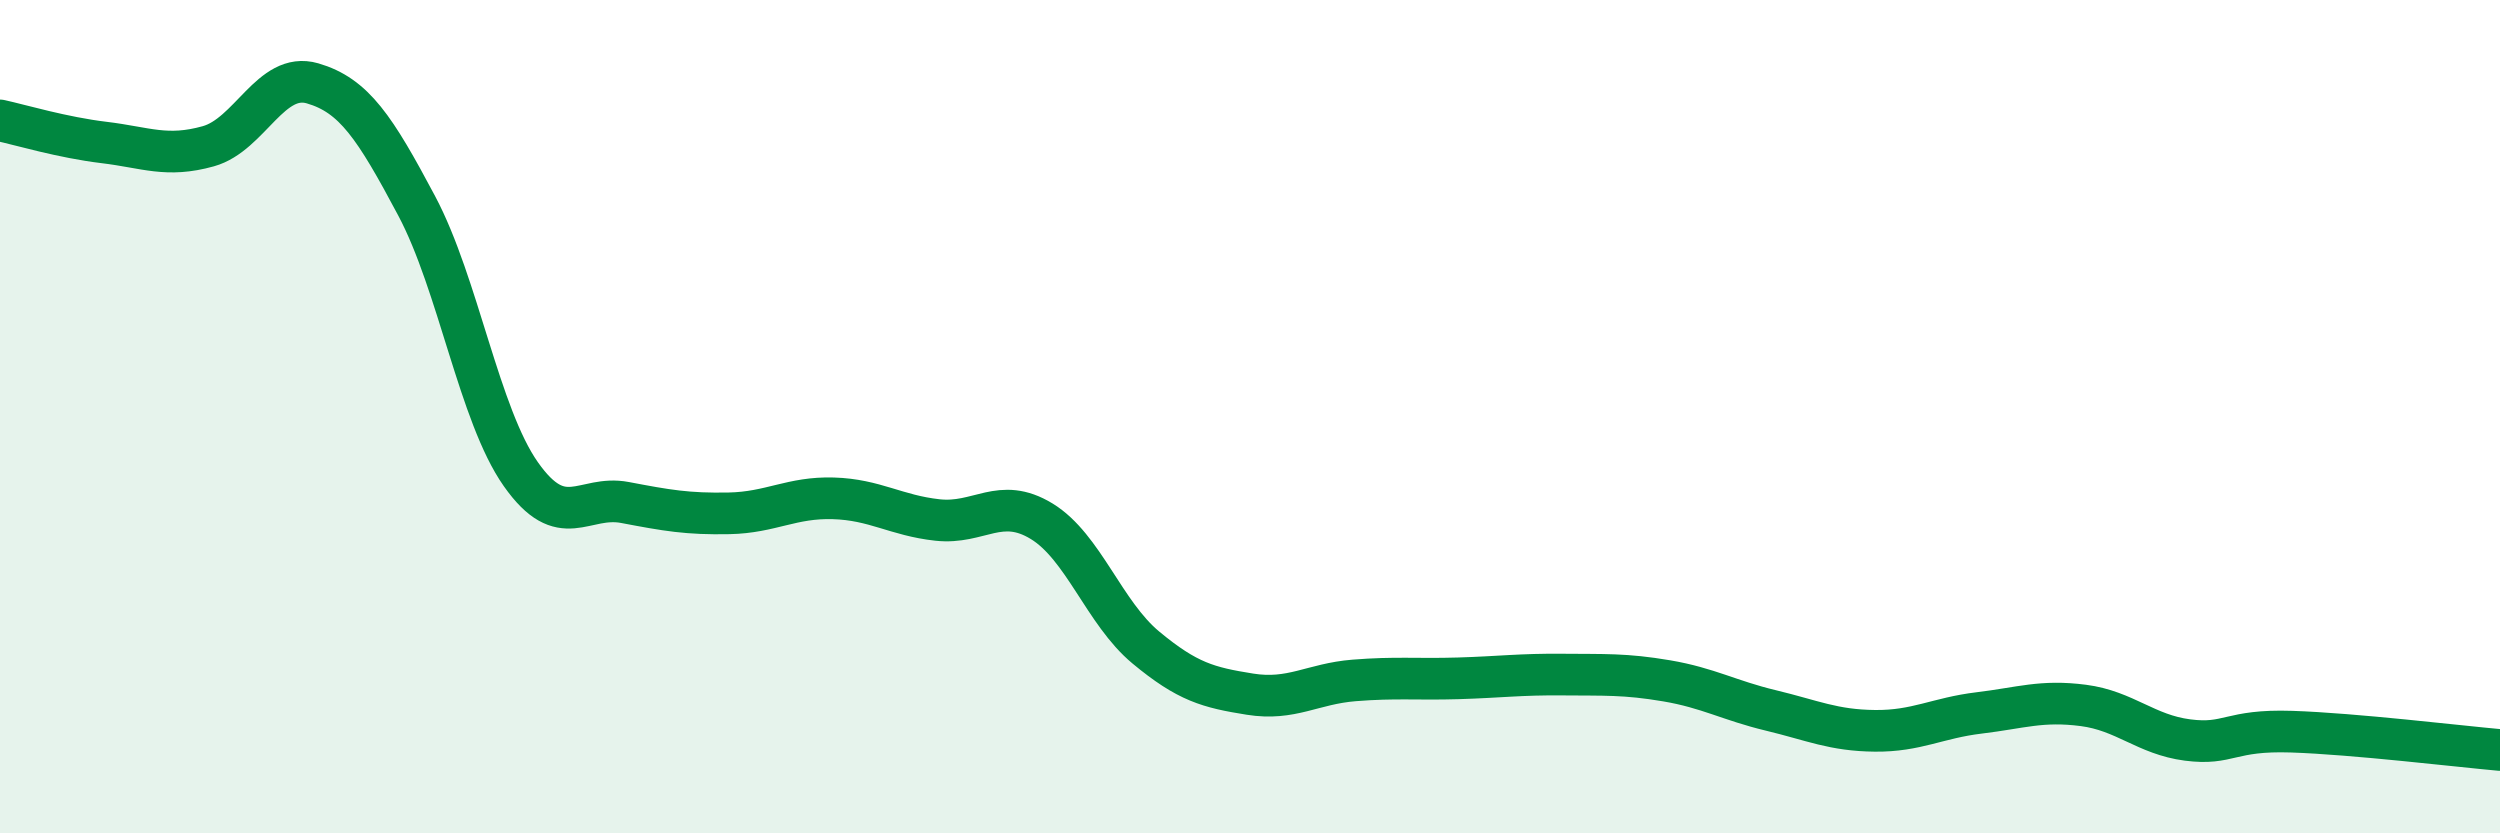
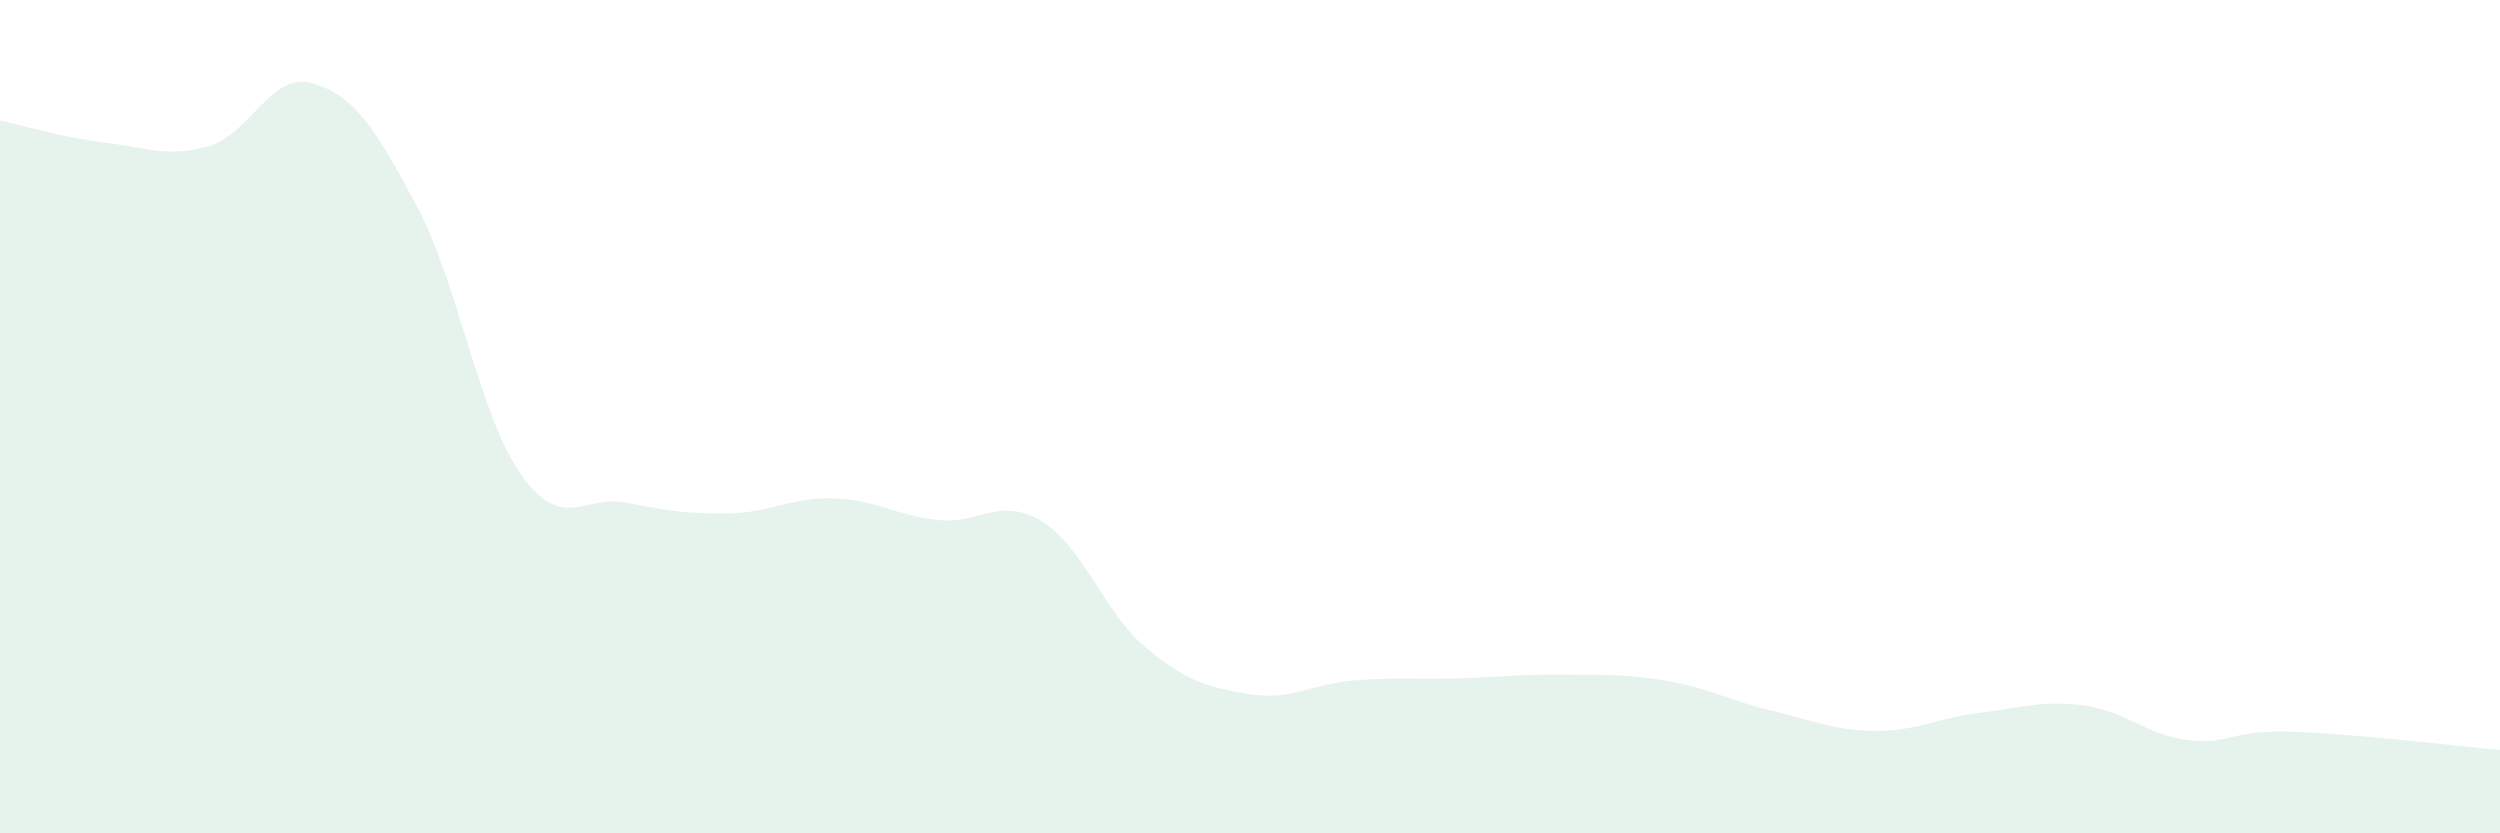
<svg xmlns="http://www.w3.org/2000/svg" width="60" height="20" viewBox="0 0 60 20">
  <path d="M 0,2.89 C 0.5,3 1.5,3.3 2.5,3.42 C 3.5,3.54 4,3.79 5,3.51 C 6,3.23 6.5,1.71 7.5,2 C 8.5,2.29 9,3.06 10,4.94 C 11,6.82 11.5,9.96 12.5,11.38 C 13.5,12.8 14,11.87 15,12.06 C 16,12.25 16.5,12.34 17.5,12.32 C 18.5,12.3 19,11.93 20,11.96 C 21,11.99 21.5,12.37 22.5,12.48 C 23.5,12.59 24,11.9 25,12.51 C 26,13.12 26.5,14.71 27.5,15.54 C 28.5,16.37 29,16.5 30,16.66 C 31,16.82 31.5,16.41 32.5,16.33 C 33.5,16.25 34,16.31 35,16.28 C 36,16.25 36.5,16.18 37.5,16.19 C 38.5,16.2 39,16.17 40,16.34 C 41,16.51 41.5,16.81 42.5,17.05 C 43.5,17.29 44,17.53 45,17.54 C 46,17.55 46.5,17.23 47.5,17.11 C 48.5,16.99 49,16.8 50,16.93 C 51,17.06 51.5,17.63 52.5,17.76 C 53.5,17.89 53.5,17.51 55,17.56 C 56.5,17.61 59,17.91 60,18L60 20L0 20Z" fill="#008740" opacity="0.1" stroke-linecap="round" stroke-linejoin="round" />
-   <path d="M 0,2.89 C 0.5,3 1.5,3.3 2.5,3.42 C 3.5,3.54 4,3.79 5,3.51 C 6,3.23 6.5,1.71 7.5,2 C 8.5,2.29 9,3.06 10,4.94 C 11,6.82 11.5,9.96 12.5,11.38 C 13.5,12.8 14,11.87 15,12.06 C 16,12.25 16.5,12.34 17.5,12.32 C 18.5,12.3 19,11.93 20,11.96 C 21,11.99 21.5,12.37 22.5,12.48 C 23.5,12.59 24,11.9 25,12.51 C 26,13.12 26.5,14.71 27.5,15.54 C 28.5,16.37 29,16.5 30,16.66 C 31,16.82 31.5,16.41 32.5,16.33 C 33.5,16.25 34,16.31 35,16.28 C 36,16.25 36.5,16.18 37.5,16.19 C 38.5,16.2 39,16.17 40,16.34 C 41,16.51 41.5,16.81 42.5,17.05 C 43.5,17.29 44,17.53 45,17.54 C 46,17.55 46.5,17.23 47.5,17.11 C 48.5,16.99 49,16.8 50,16.93 C 51,17.06 51.5,17.63 52.5,17.76 C 53.5,17.89 53.5,17.51 55,17.56 C 56.5,17.61 59,17.91 60,18" stroke="#008740" stroke-width="1" fill="none" stroke-linecap="round" stroke-linejoin="round" />
</svg>